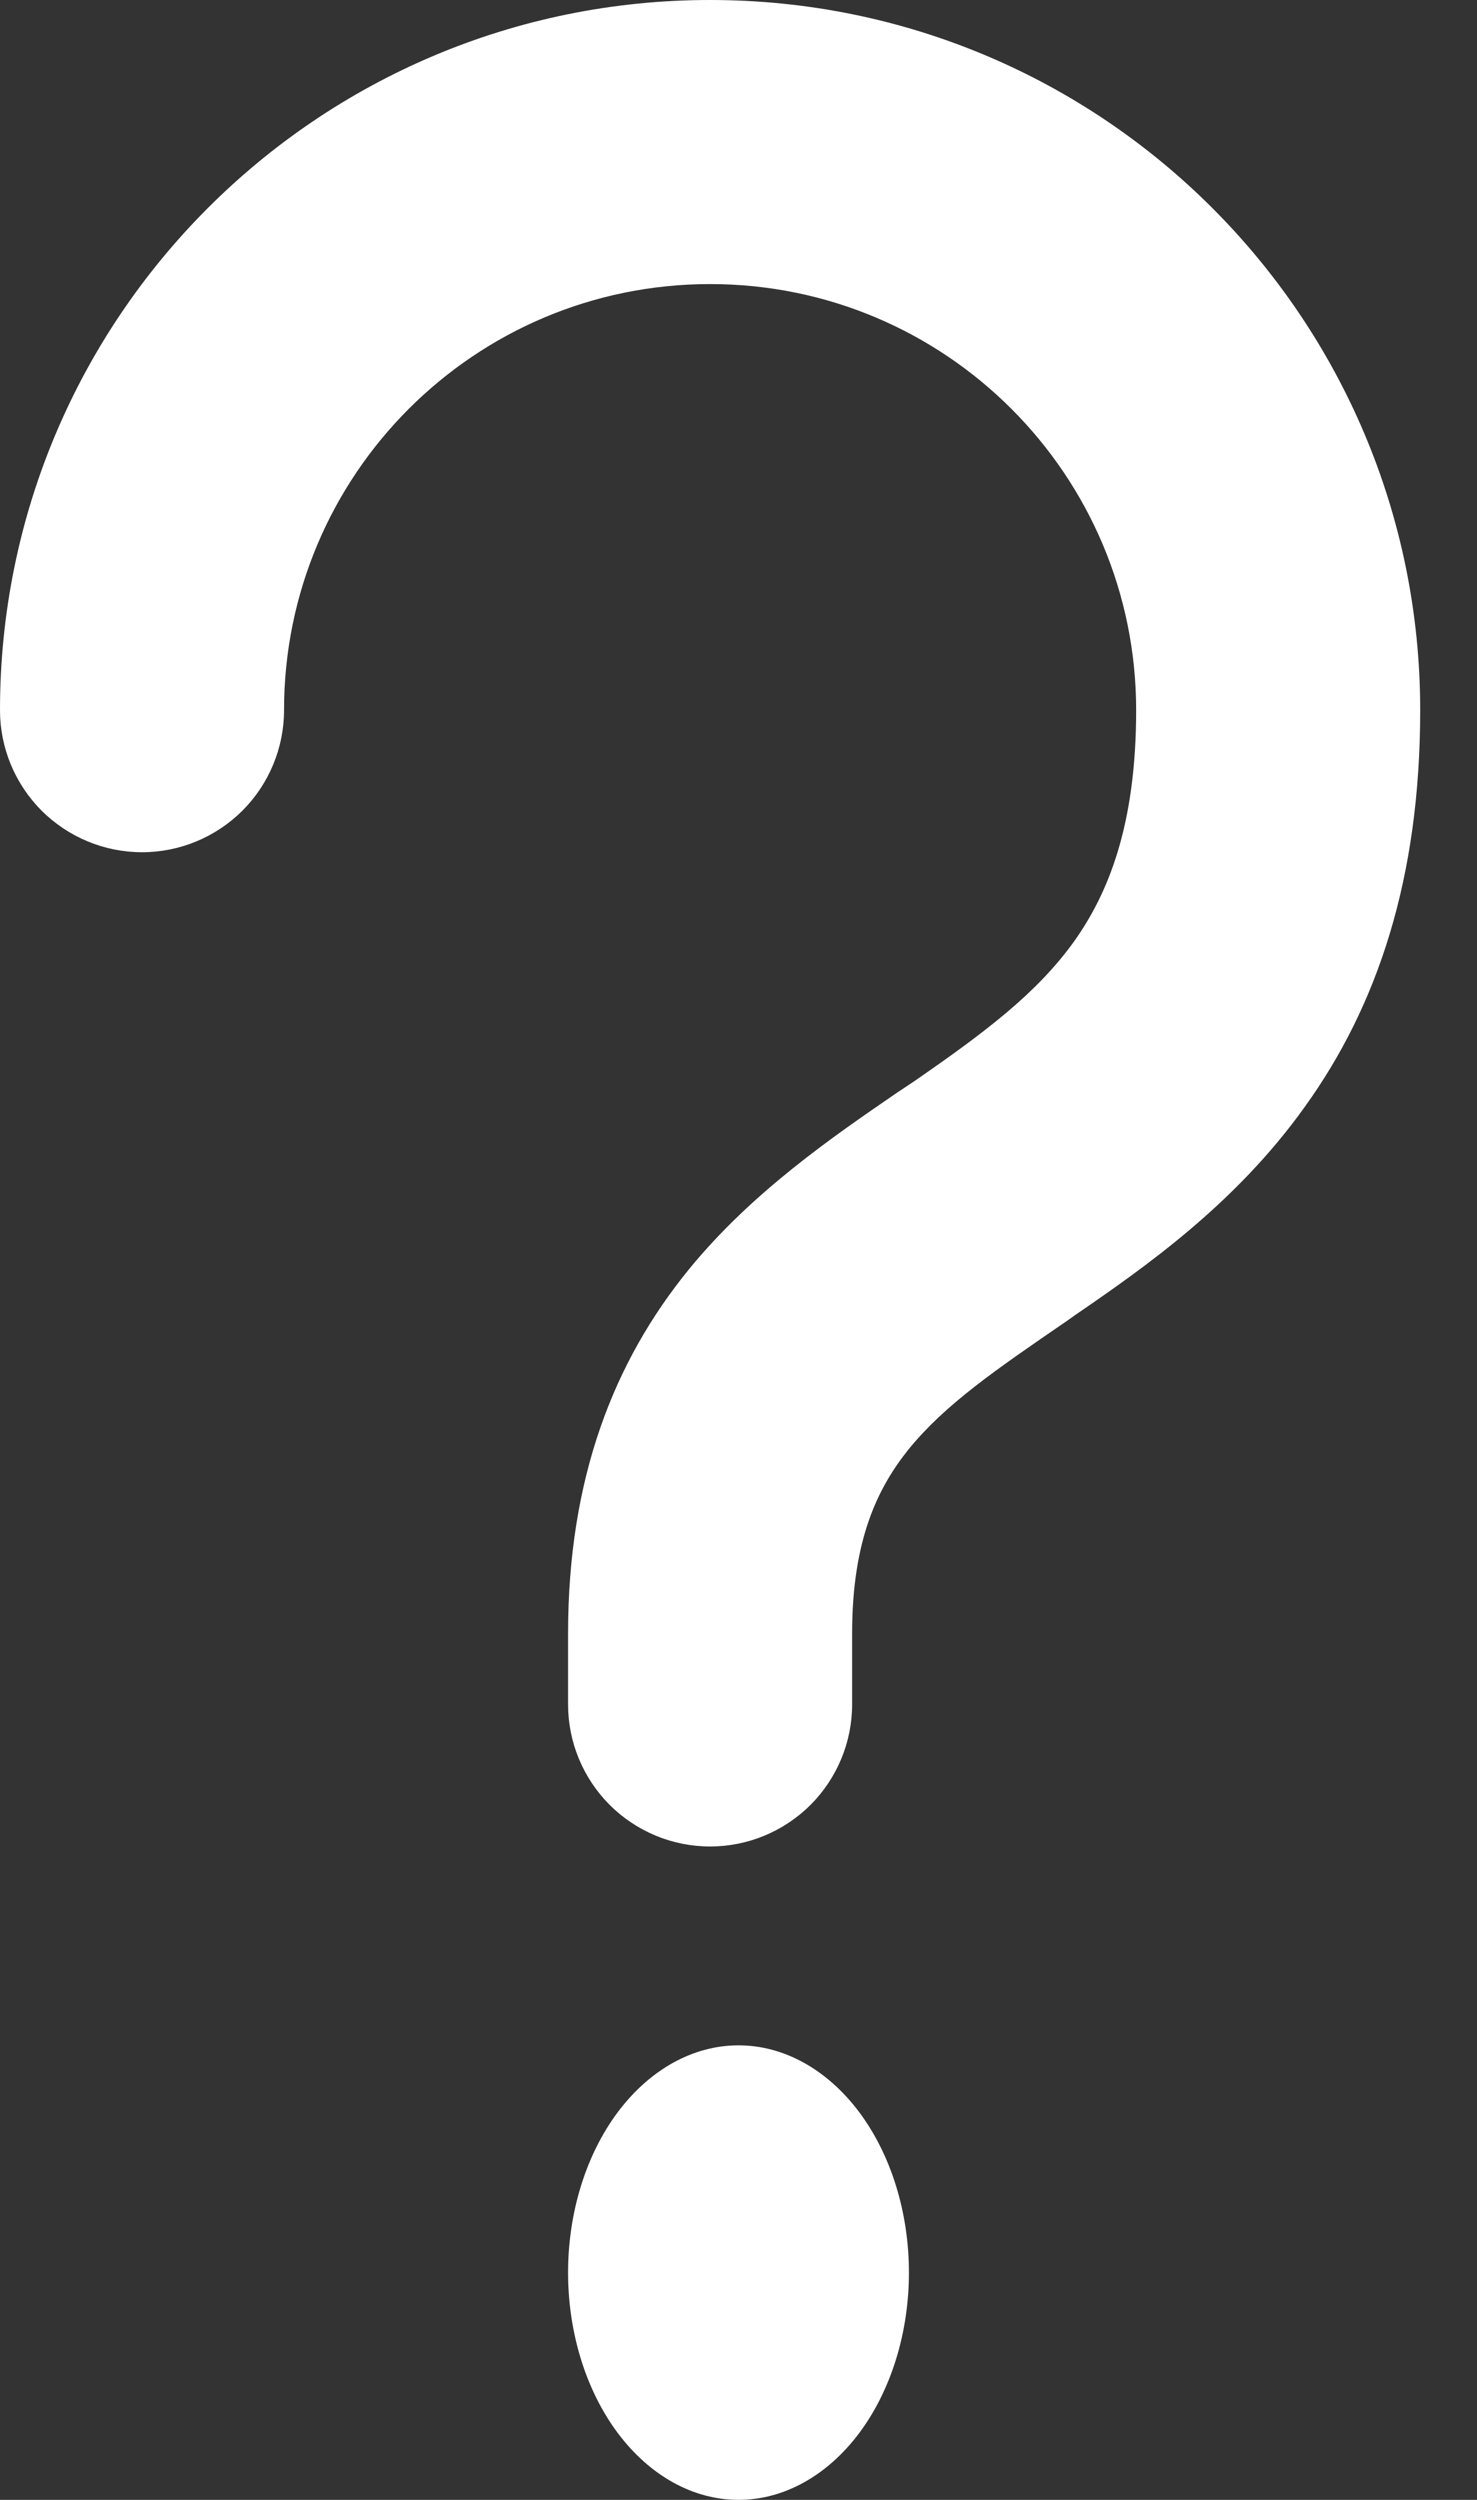
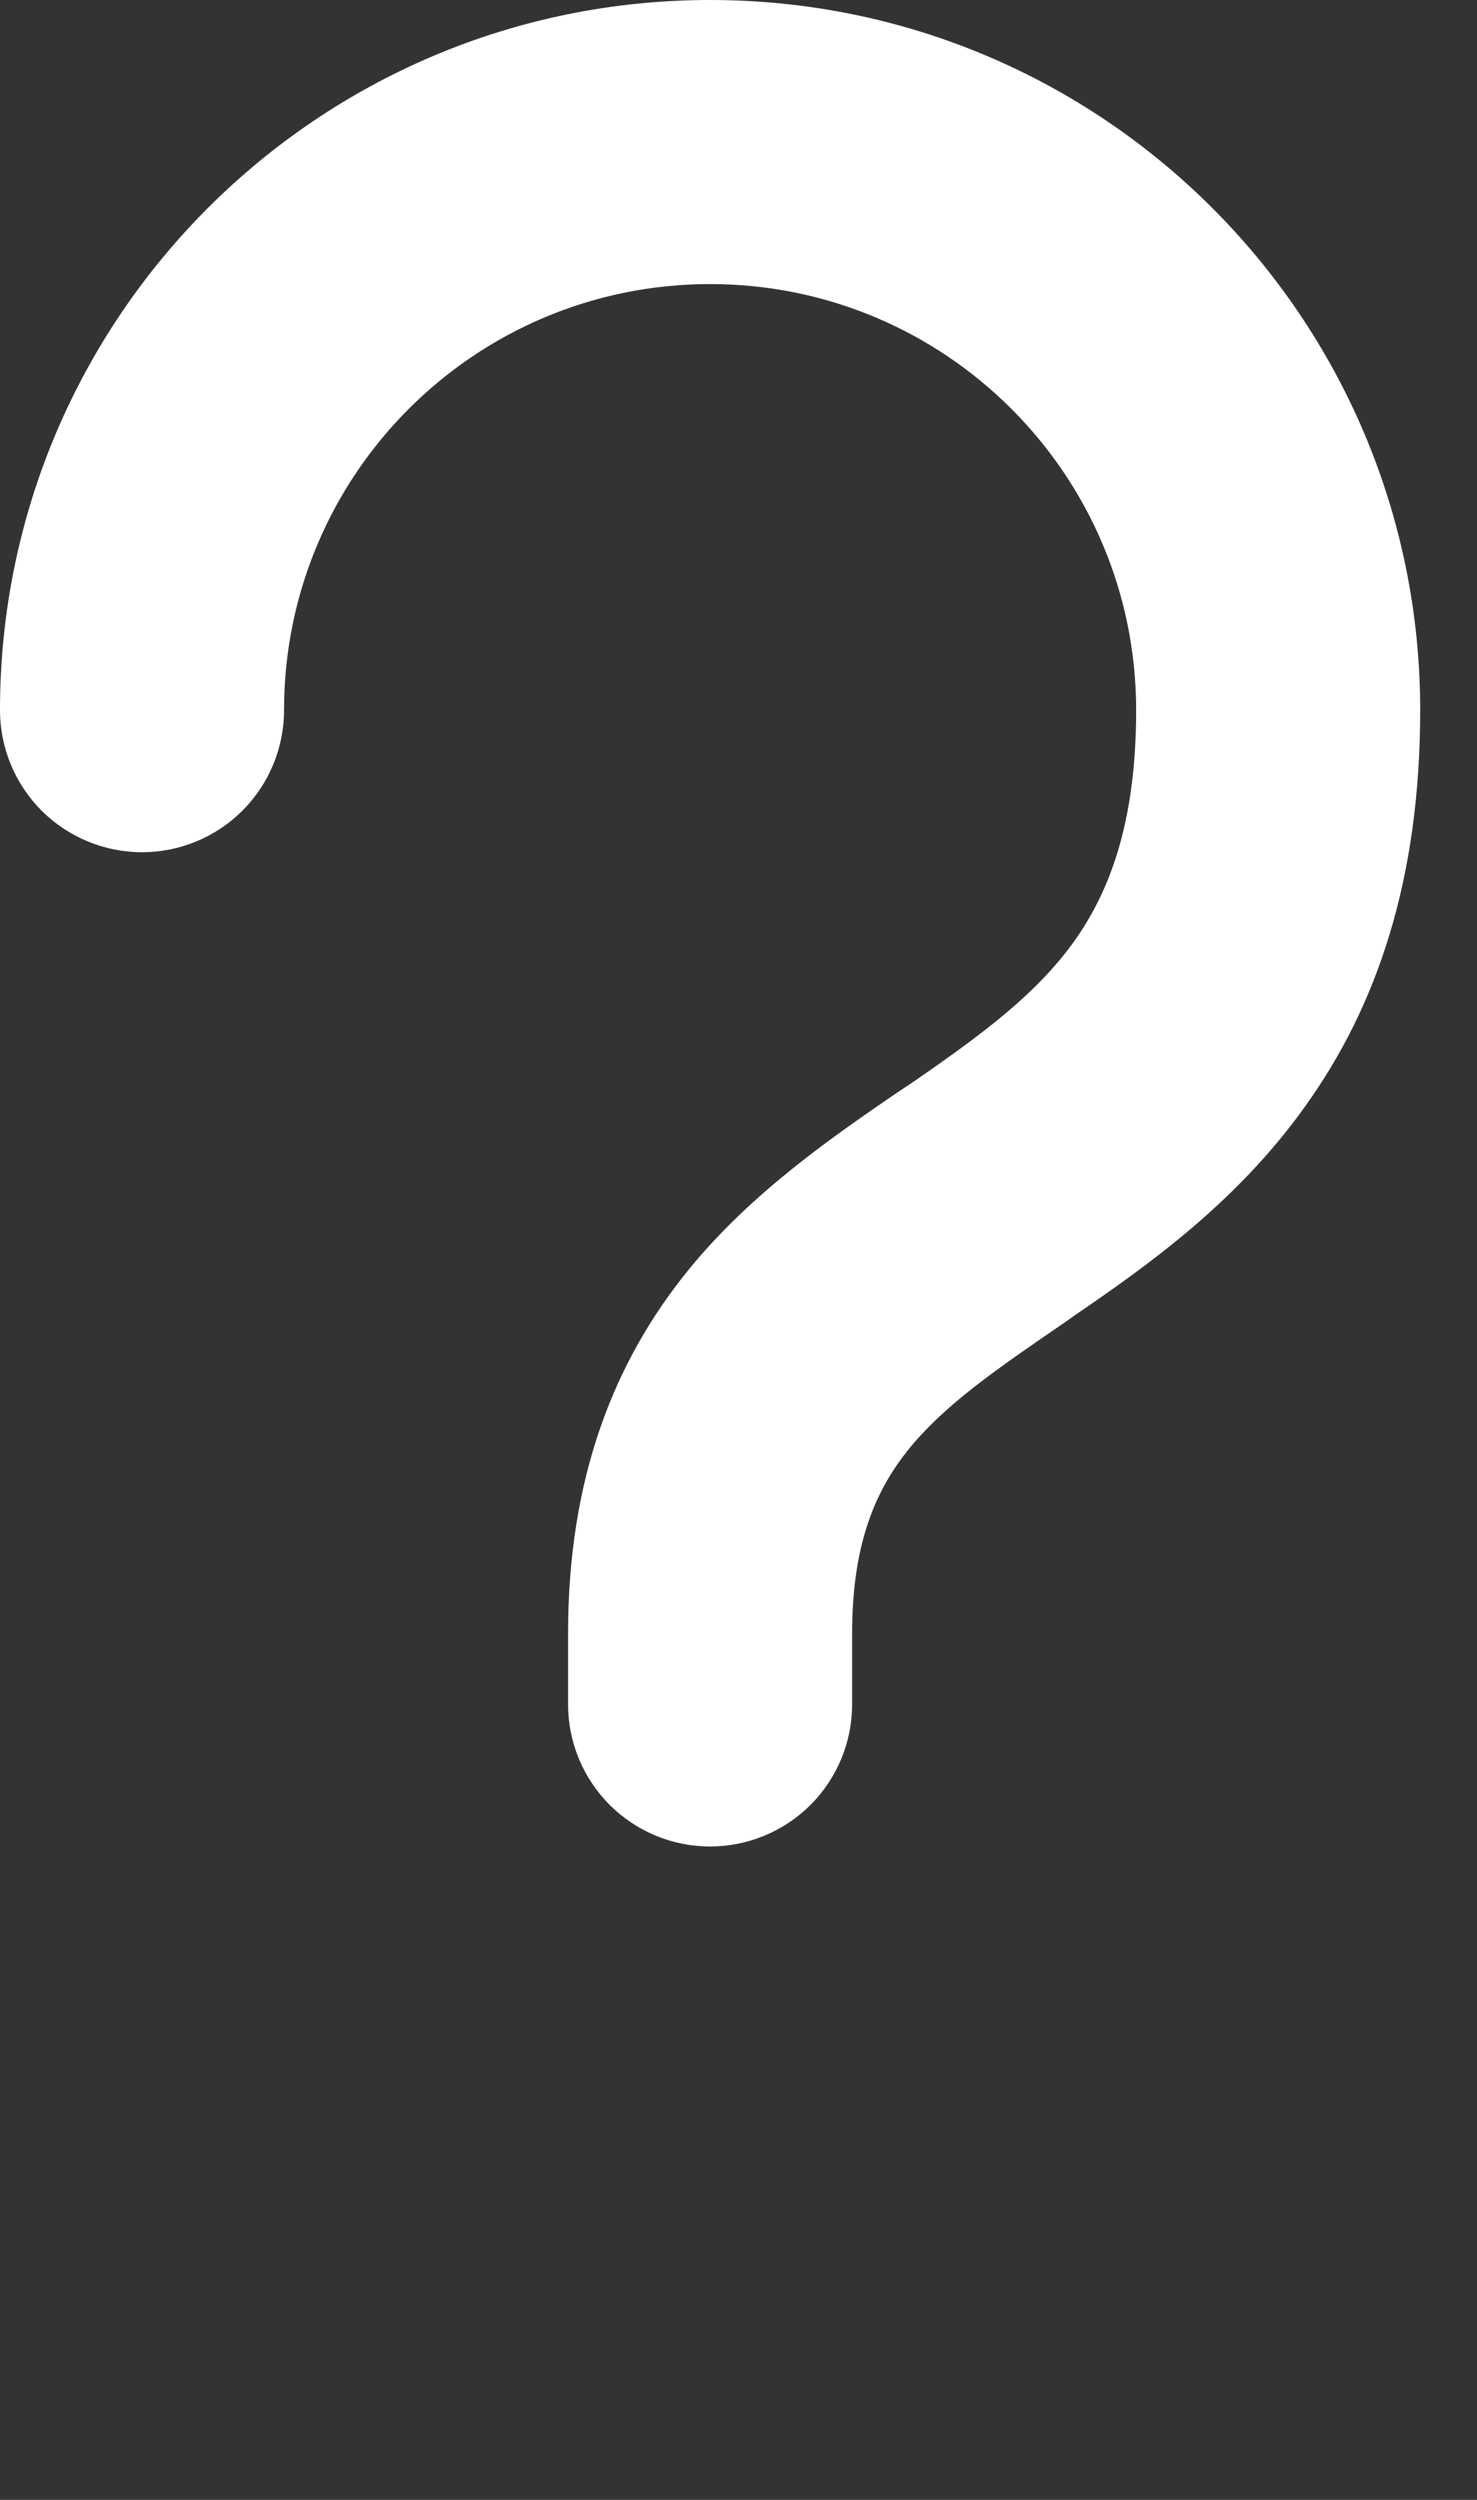
<svg xmlns="http://www.w3.org/2000/svg" width="13" height="22" viewBox="0 0 13 22" fill="none">
  <rect x="0" y="0" width="13" height="22" fill="#333333" stroke="none" />
  <path d="M6.25 0C2.797 0 0 2.797 0 6.25C0 6.582 0.132 6.899 0.366 7.134C0.601 7.368 0.918 7.5 1.25 7.5C1.582 7.5 1.899 7.368 2.134 7.134C2.368 6.899 2.5 6.582 2.5 6.25C2.5 4.178 4.178 2.5 6.25 2.5C8.322 2.5 10 4.178 10 6.25C10 7.27 9.751 7.867 9.453 8.286C9.125 8.742 8.671 9.084 8.043 9.518L7.897 9.615C7.339 9.998 6.619 10.489 6.061 11.174C5.402 11.984 5 13.008 5 14.375V15C5 15.332 5.132 15.649 5.366 15.884C5.601 16.118 5.918 16.25 6.25 16.25C6.582 16.25 6.899 16.118 7.134 15.884C7.368 15.649 7.5 15.332 7.5 15V14.375C7.5 13.555 7.723 13.095 8 12.751C8.321 12.359 8.754 12.061 9.393 11.623L9.459 11.576C10.079 11.151 10.875 10.594 11.484 9.741C12.125 8.851 12.5 7.729 12.5 6.25C12.5 2.797 9.703 0 6.25 0Z" fill="white" />
-   <path d="M6.5 22C6.898 22 7.279 21.789 7.561 21.414C7.842 21.039 8 20.53 8 20C8 19.47 7.842 18.961 7.561 18.586C7.279 18.211 6.898 18 6.5 18C6.102 18 5.721 18.211 5.439 18.586C5.158 18.961 5 19.47 5 20C5 20.53 5.158 21.039 5.439 21.414C5.721 21.789 6.102 22 6.5 22V22Z" fill="white" />
</svg>